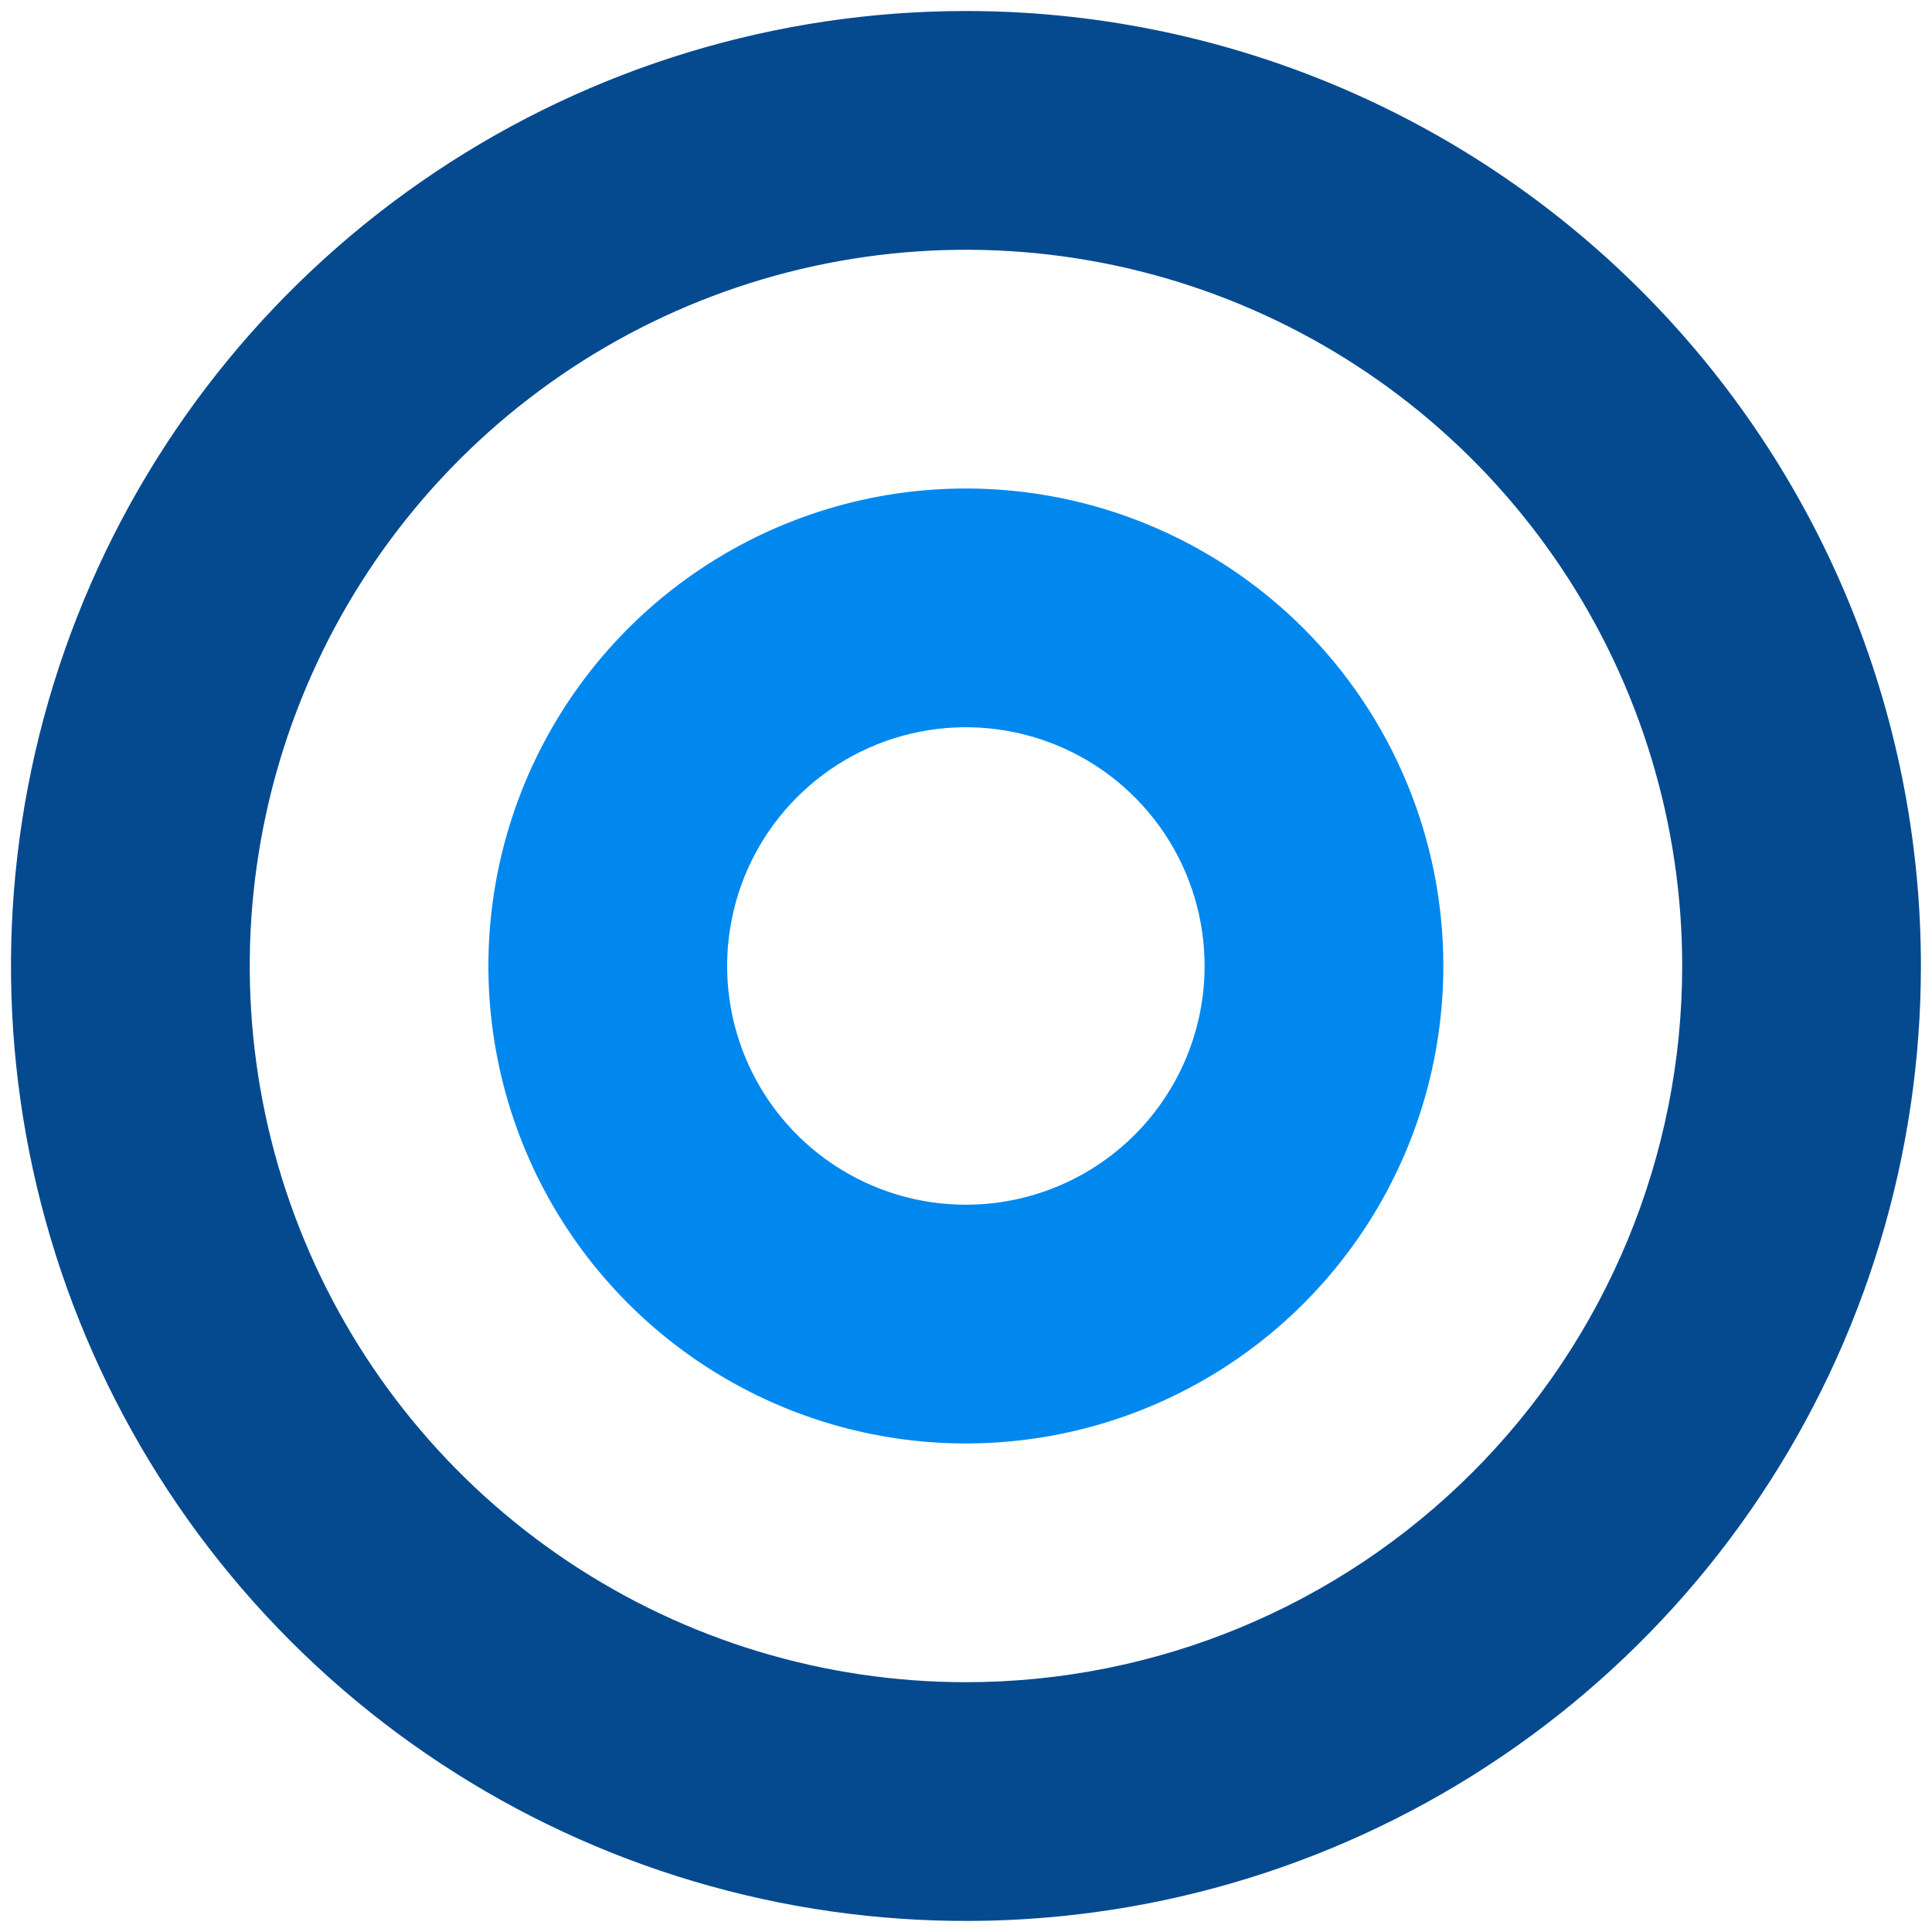
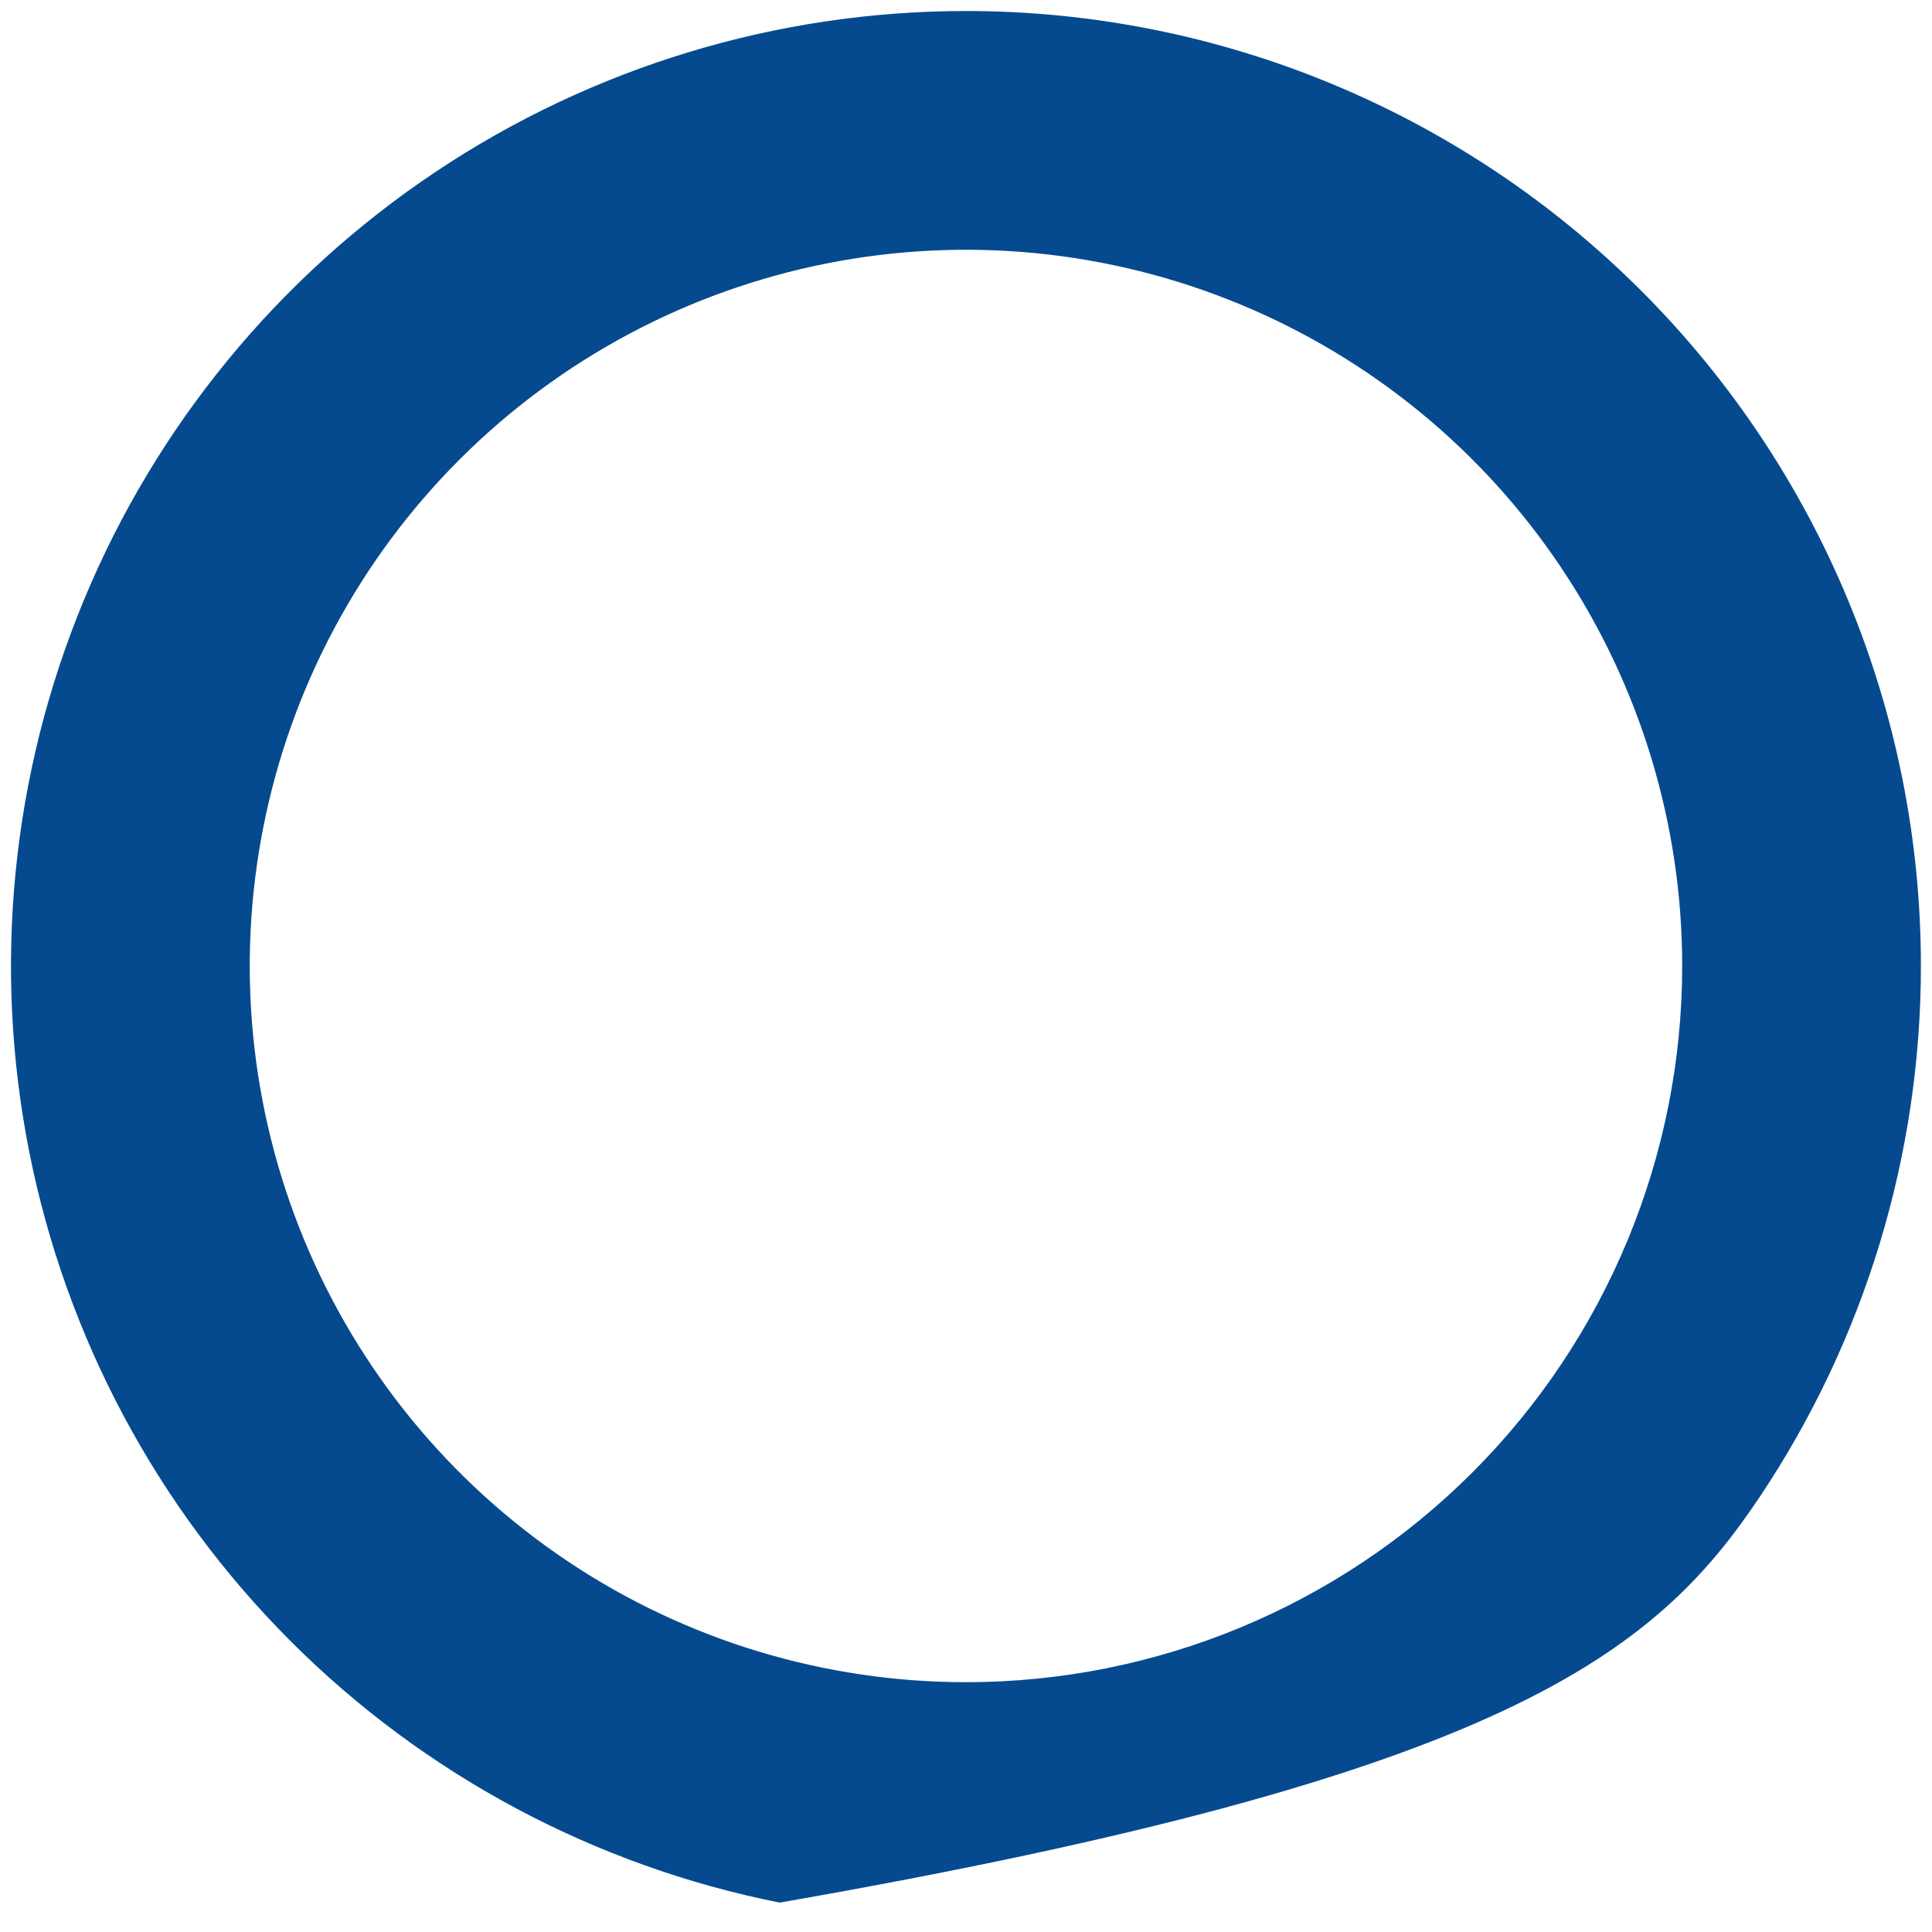
<svg xmlns="http://www.w3.org/2000/svg" width="70" height="70" viewBox="0 0 70 70" fill="none">
-   <path d="M34.998 0.399C28.155 0.399 21.466 2.429 15.776 6.231C10.086 10.033 5.651 15.436 3.032 21.759C0.413 28.081 -0.272 35.038 1.063 41.749C2.398 48.461 5.694 54.626 10.533 59.465C15.371 64.304 21.537 67.6 28.248 68.935C34.96 70.27 41.917 69.584 48.239 66.966C54.562 64.347 59.965 59.912 63.767 54.222C67.569 48.532 69.598 41.843 69.598 34.999C69.598 25.823 65.953 17.022 59.464 10.534C52.976 4.045 44.175 0.399 34.998 0.399ZM34.998 60.949C29.866 60.949 24.849 59.428 20.581 56.576C16.314 53.725 12.988 49.672 11.024 44.93C9.06 40.188 8.546 34.971 9.547 29.937C10.548 24.903 13.02 20.279 16.649 16.65C20.278 13.021 24.902 10.549 29.936 9.548C34.97 8.547 40.187 9.061 44.929 11.025C49.671 12.989 53.724 16.315 56.575 20.582C59.426 24.85 60.949 29.867 60.949 34.999C60.949 41.882 58.214 48.482 53.348 53.349C48.481 58.215 41.881 60.949 34.998 60.949Z" fill="#054A8F" />
-   <path d="M34.995 17.699C31.574 17.699 28.229 18.714 25.384 20.615C22.539 22.516 20.322 25.218 19.012 28.379C17.703 31.54 17.36 35.018 18.028 38.374C18.695 41.73 20.343 44.813 22.762 47.232C25.182 49.652 28.264 51.299 31.62 51.967C34.976 52.634 38.455 52.292 41.616 50.982C44.777 49.673 47.479 47.456 49.38 44.611C51.281 41.766 52.295 38.421 52.295 34.999C52.295 32.727 51.848 30.478 50.978 28.379C50.109 26.28 48.835 24.373 47.228 22.766C45.622 21.16 43.715 19.886 41.616 19.016C39.517 18.147 37.267 17.699 34.995 17.699ZM34.995 43.649C33.285 43.649 31.612 43.142 30.19 42.191C28.767 41.241 27.659 39.89 27.004 38.309C26.349 36.729 26.178 34.99 26.512 33.312C26.845 31.634 27.669 30.093 28.879 28.883C30.089 27.673 31.63 26.849 33.308 26.515C34.986 26.182 36.725 26.353 38.306 27.008C39.886 27.662 41.237 28.771 42.188 30.194C43.138 31.616 43.645 33.288 43.645 34.999C43.645 37.293 42.734 39.493 41.112 41.116C39.49 42.738 37.289 43.649 34.995 43.649Z" fill="#0188EF" />
+   <path d="M34.998 0.399C28.155 0.399 21.466 2.429 15.776 6.231C10.086 10.033 5.651 15.436 3.032 21.759C0.413 28.081 -0.272 35.038 1.063 41.749C2.398 48.461 5.694 54.626 10.533 59.465C15.371 64.304 21.537 67.6 28.248 68.935C54.562 64.347 59.965 59.912 63.767 54.222C67.569 48.532 69.598 41.843 69.598 34.999C69.598 25.823 65.953 17.022 59.464 10.534C52.976 4.045 44.175 0.399 34.998 0.399ZM34.998 60.949C29.866 60.949 24.849 59.428 20.581 56.576C16.314 53.725 12.988 49.672 11.024 44.93C9.06 40.188 8.546 34.971 9.547 29.937C10.548 24.903 13.02 20.279 16.649 16.65C20.278 13.021 24.902 10.549 29.936 9.548C34.97 8.547 40.187 9.061 44.929 11.025C49.671 12.989 53.724 16.315 56.575 20.582C59.426 24.85 60.949 29.867 60.949 34.999C60.949 41.882 58.214 48.482 53.348 53.349C48.481 58.215 41.881 60.949 34.998 60.949Z" fill="#054A8F" />
</svg>